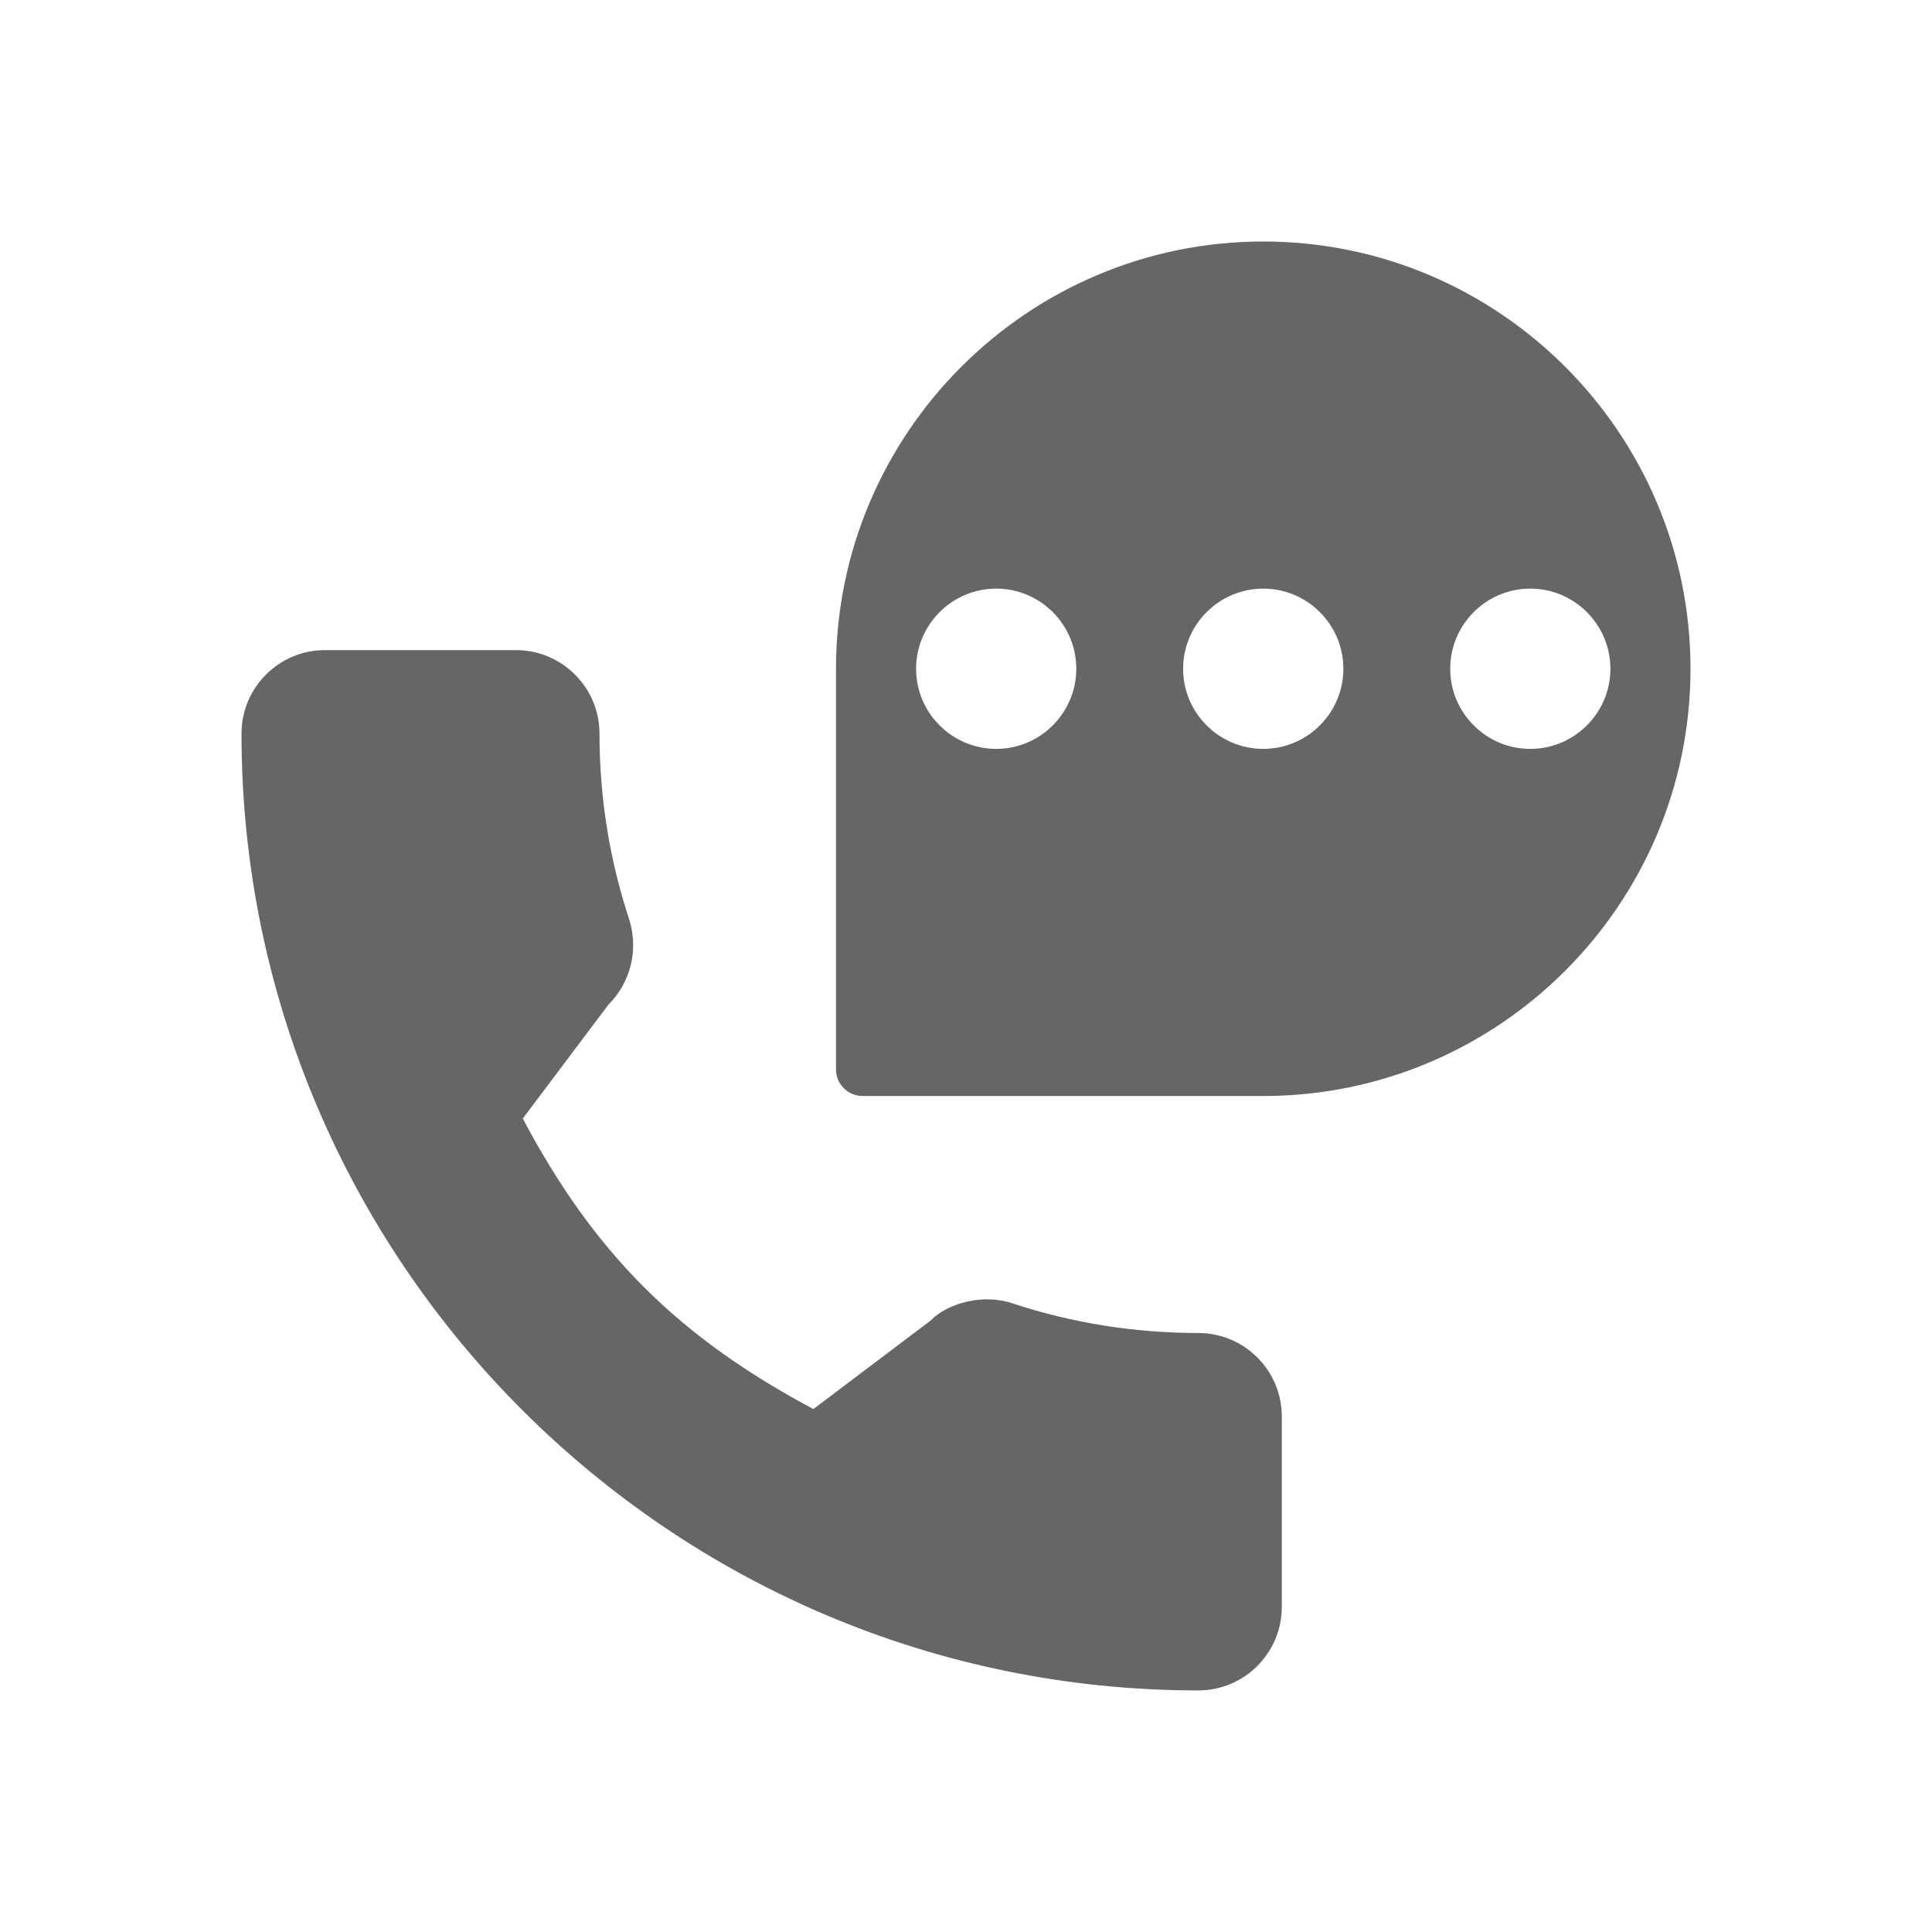
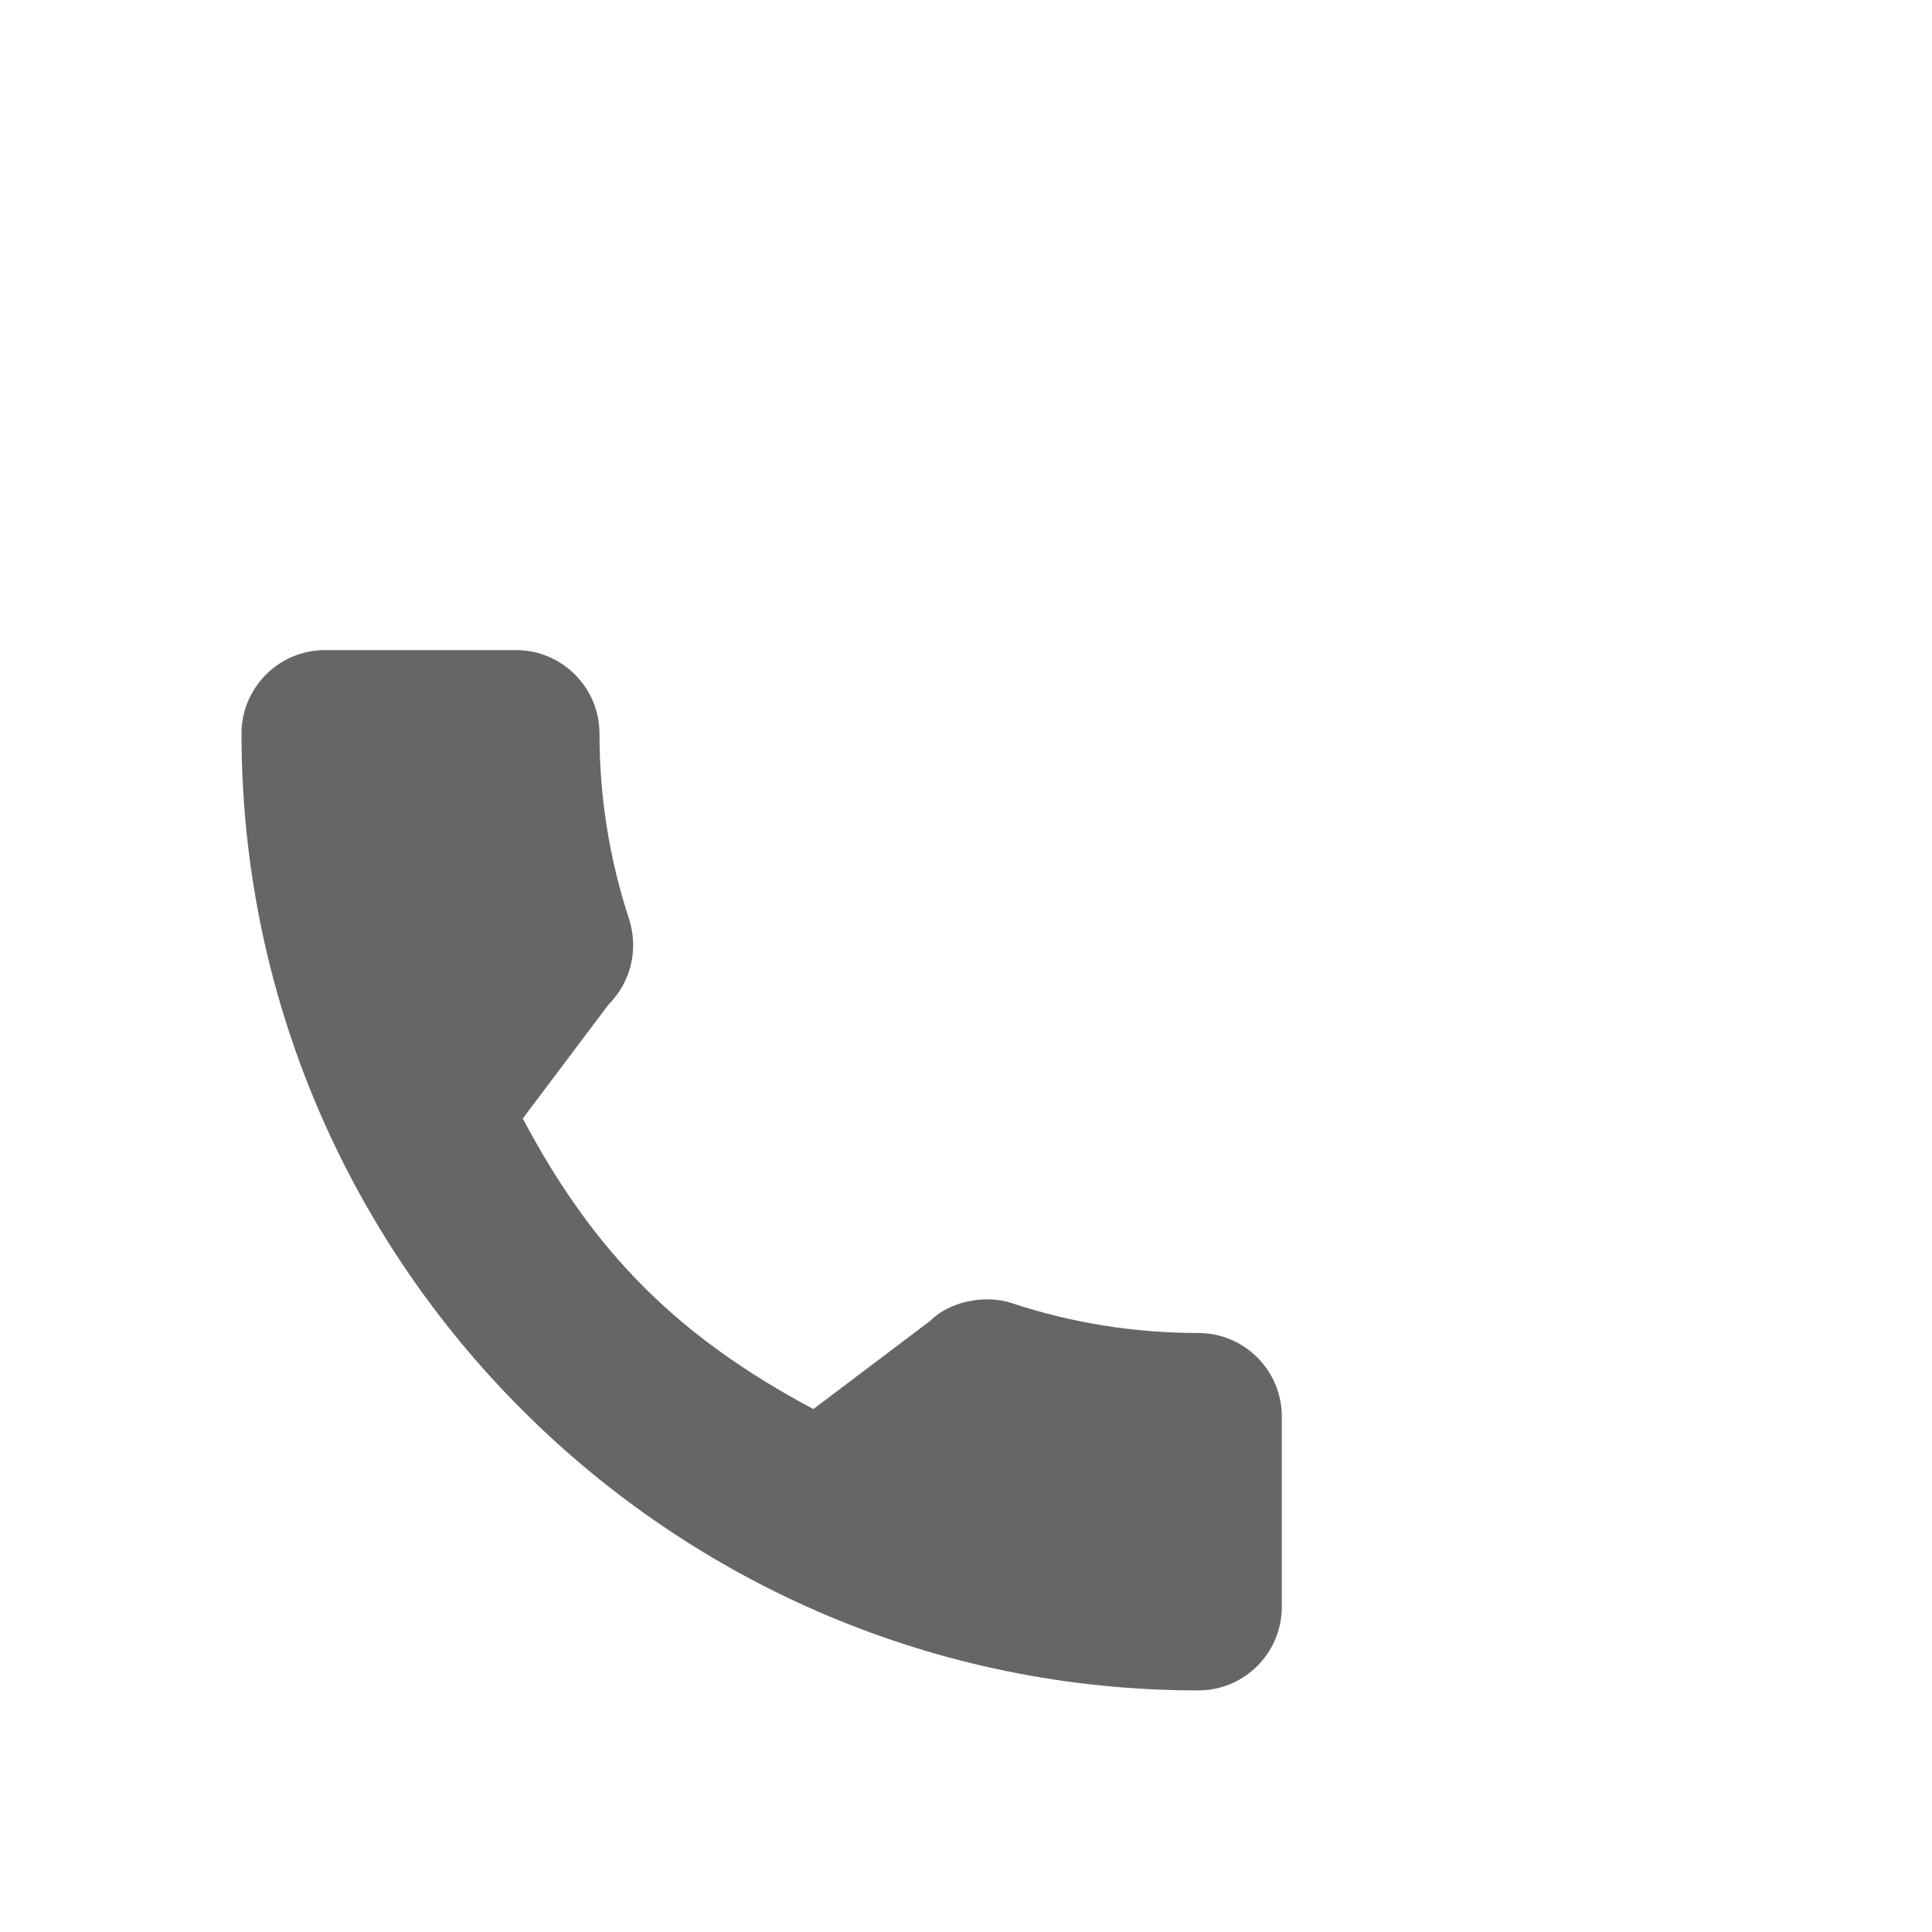
<svg xmlns="http://www.w3.org/2000/svg" width="24" height="24" viewBox="0 0 24 24" fill="none">
  <path d="M14.886 16.559C14.095 16.559 13.318 16.435 12.582 16.192C12.221 16.068 11.778 16.181 11.557 16.407L10.104 17.504C8.419 16.605 7.381 15.567 6.494 13.895L7.559 12.479C7.835 12.203 7.935 11.8 7.816 11.421C7.572 10.681 7.447 9.905 7.447 9.113C7.447 8.541 6.982 8.076 6.41 8.076H4.037C3.465 8.076 3 8.541 3 9.113C3 15.667 8.332 20.999 14.886 20.999C15.458 20.999 15.923 20.534 15.923 19.962V17.596C15.923 17.024 15.458 16.559 14.886 16.559V16.559Z" fill="#666666" />
-   <path d="M15.693 3C12.766 3 10.385 5.381 10.385 8.308V13.284C10.385 13.467 10.533 13.615 10.716 13.615H15.693C18.619 13.615 21 11.234 21 8.308C21 5.381 18.619 3 15.693 3ZM12.375 9.303C11.827 9.303 11.38 8.856 11.38 8.308C11.38 7.759 11.827 7.312 12.375 7.312C12.924 7.312 13.37 7.759 13.37 8.308C13.37 8.856 12.924 9.303 12.375 9.303ZM15.693 9.303C15.144 9.303 14.697 8.856 14.697 8.308C14.697 7.759 15.144 7.312 15.693 7.312C16.241 7.312 16.688 7.759 16.688 8.308C16.688 8.856 16.241 9.303 15.693 9.303ZM19.01 9.303C18.461 9.303 18.015 8.856 18.015 8.308C18.015 7.759 18.461 7.312 19.01 7.312C19.558 7.312 20.005 7.759 20.005 8.308C20.005 8.856 19.558 9.303 19.01 9.303Z" fill="#666666" />
</svg>